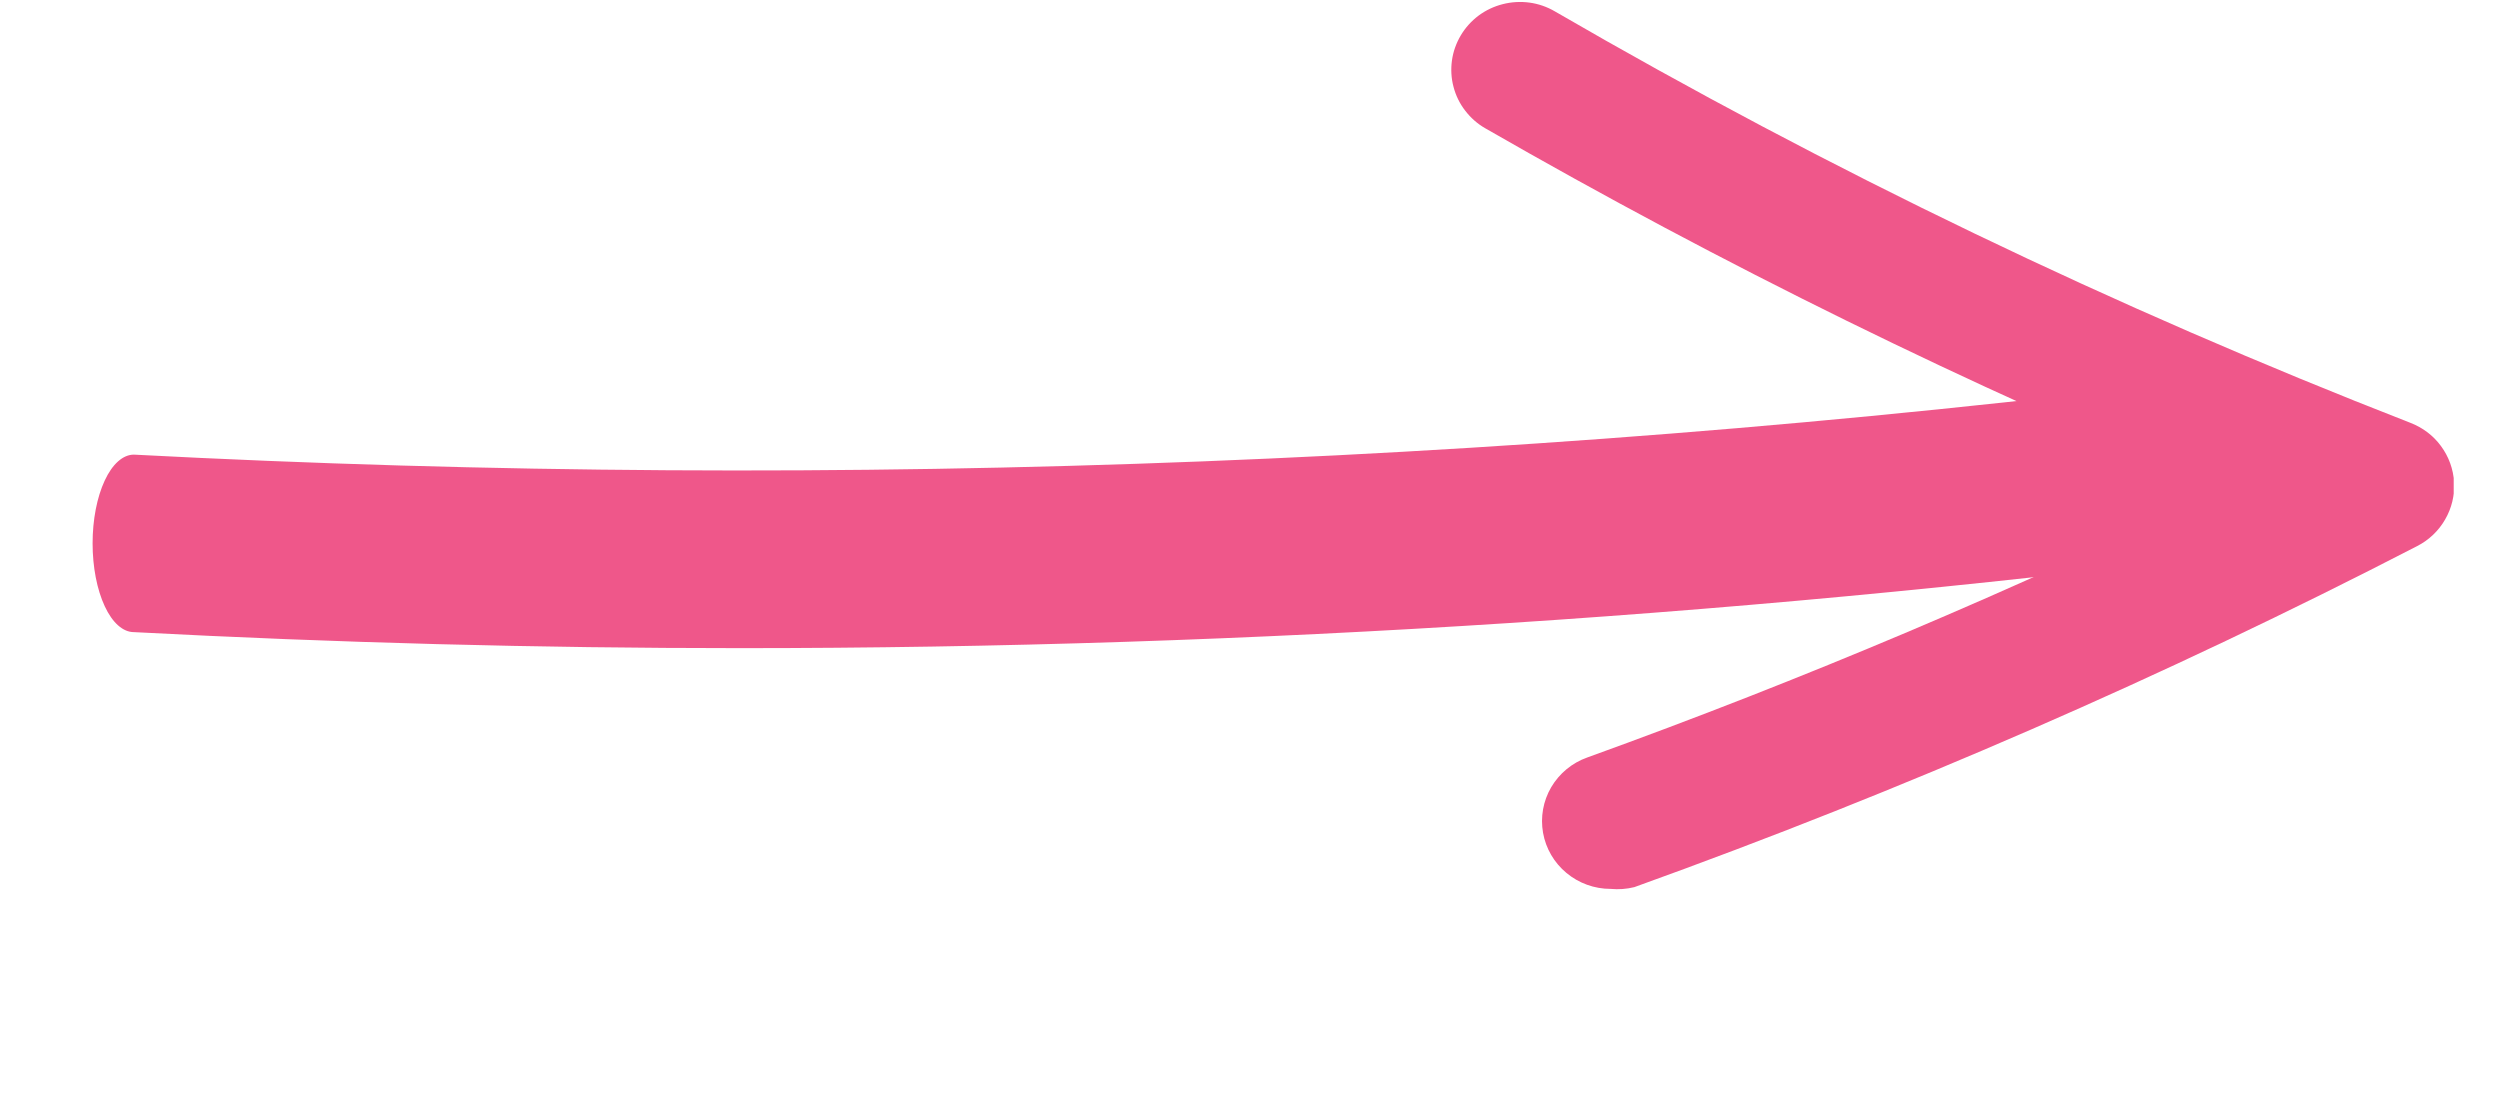
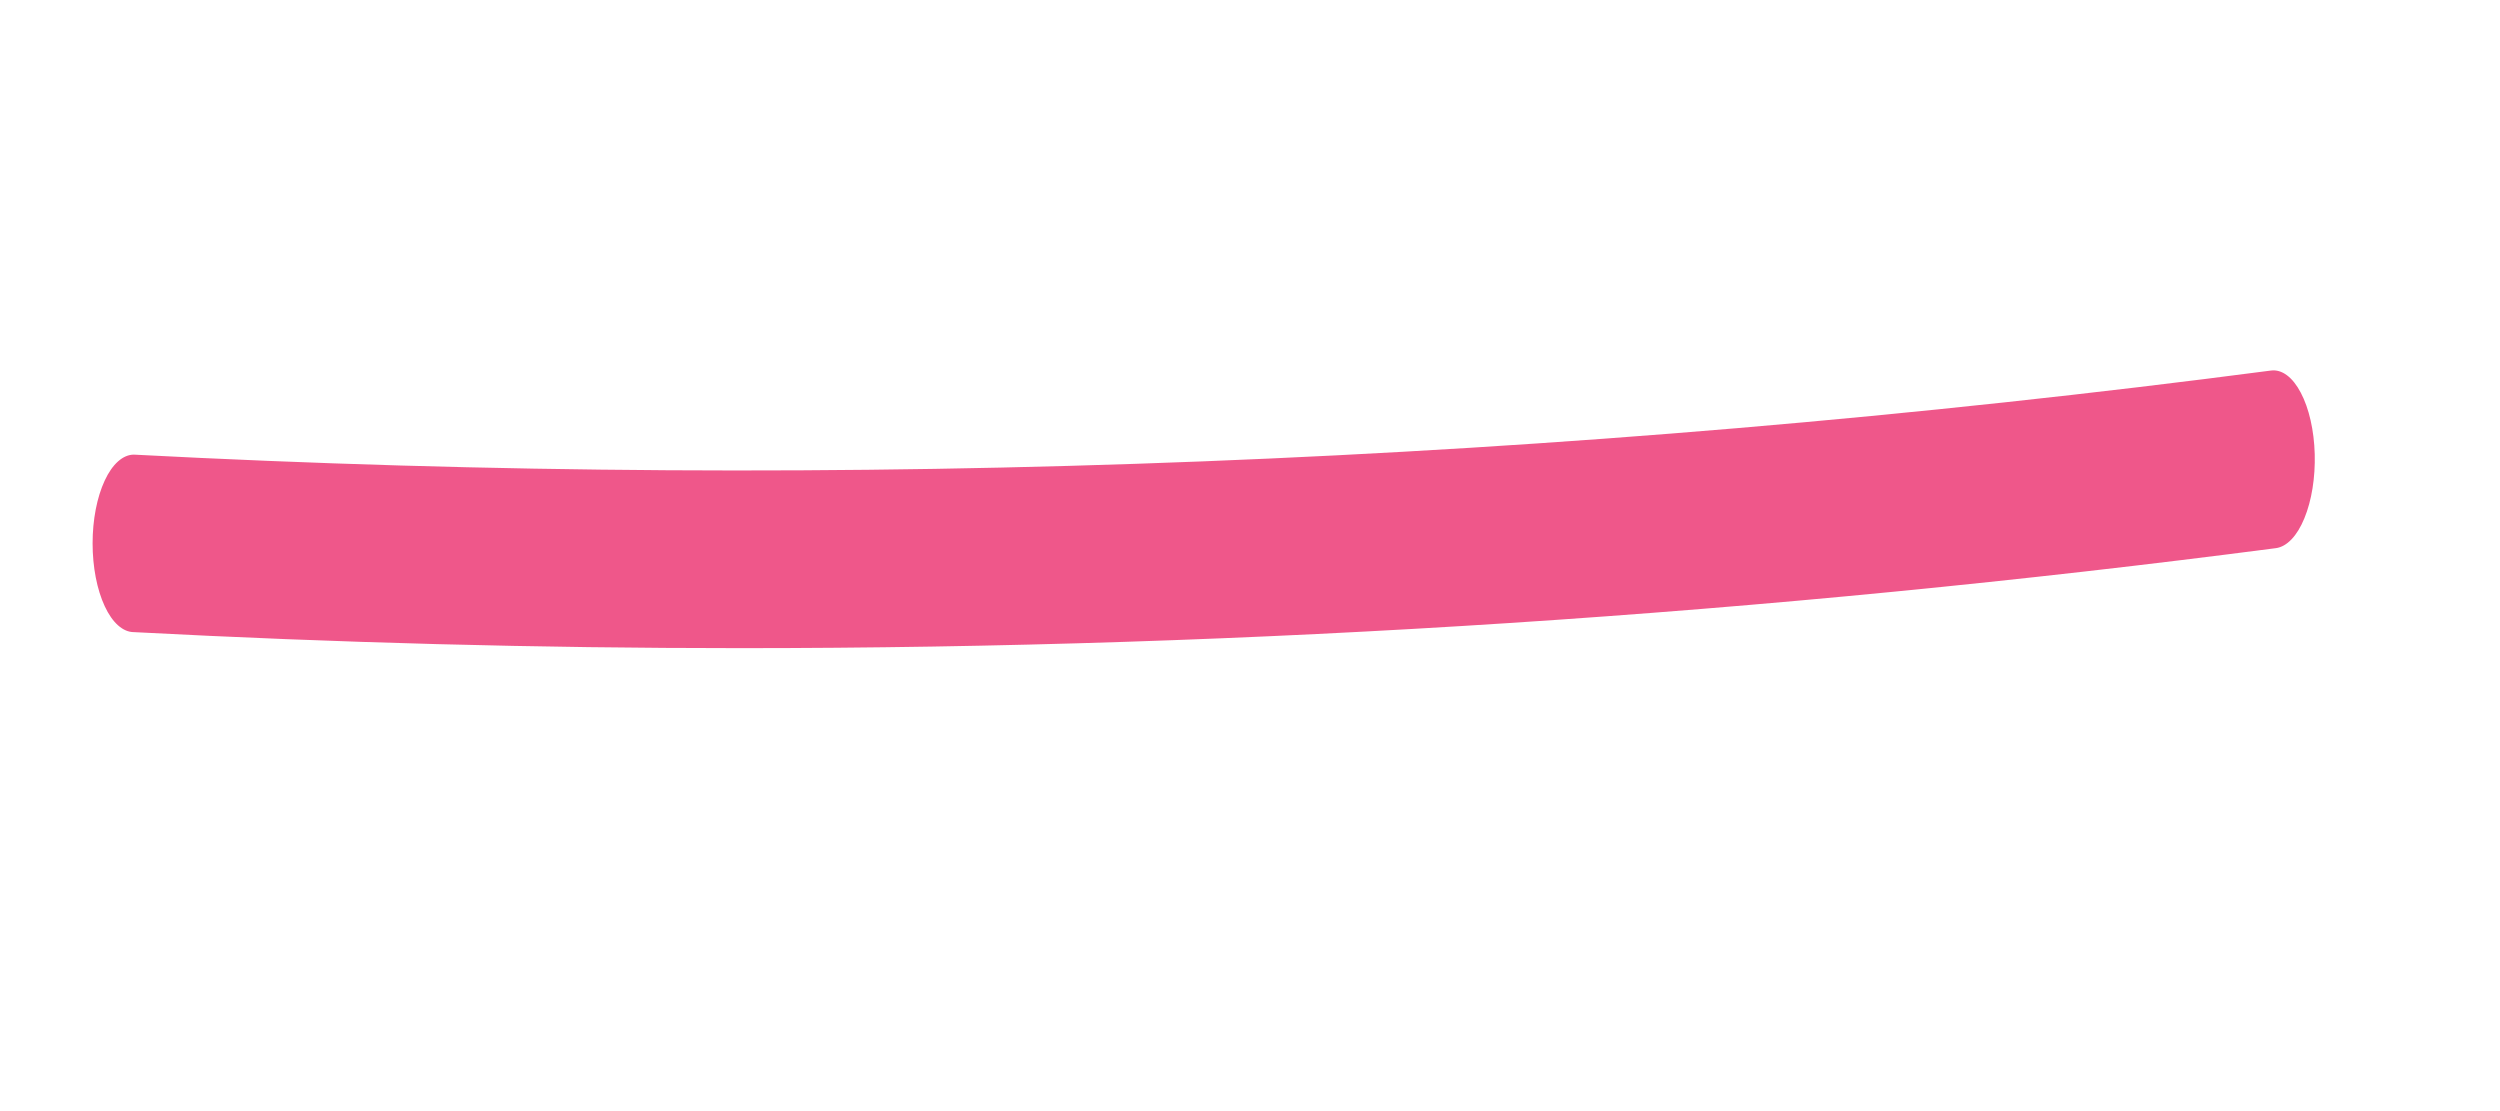
<svg xmlns="http://www.w3.org/2000/svg" width="27" height="12" viewBox="0 0 27 12" fill="none">
  <g clip-path="url(#clip0_18342_25335)">
    <path d="M7.994 7C5.811 7 3.629 6.942 1.446 6.827C1.328 6.827 1.214 6.726 1.131 6.547C1.047 6.367 1 6.123 1 5.868C1 5.614 1.047 5.37 1.131 5.19C1.214 5.011 1.328 4.91 1.446 4.91C9.107 5.312 16.872 5.005 24.526 4.002C24.644 3.986 24.761 4.073 24.849 4.242C24.938 4.411 24.992 4.649 24.999 4.903C25.006 5.157 24.966 5.407 24.887 5.598C24.809 5.789 24.698 5.904 24.58 5.92C19.089 6.636 13.529 7 7.994 7Z" fill="#EF578A" />
-     <path d="M17.394 9.6C17.22 9.6 17.051 9.539 16.918 9.428C16.785 9.318 16.695 9.164 16.665 8.995C16.635 8.825 16.666 8.651 16.753 8.502C16.841 8.353 16.978 8.239 17.142 8.181C19.473 7.339 21.756 6.373 23.981 5.288C21.25 4.16 18.598 2.856 16.04 1.385C15.956 1.337 15.883 1.272 15.824 1.195C15.765 1.119 15.722 1.031 15.698 0.938C15.673 0.845 15.668 0.748 15.681 0.653C15.694 0.558 15.727 0.466 15.776 0.383C15.825 0.3 15.891 0.227 15.968 0.169C16.046 0.111 16.135 0.069 16.229 0.045C16.323 0.021 16.421 0.015 16.518 0.028C16.614 0.041 16.707 0.073 16.791 0.122C19.75 1.838 22.839 3.323 26.031 4.566C26.164 4.617 26.28 4.704 26.363 4.818C26.447 4.932 26.496 5.068 26.504 5.208C26.512 5.349 26.478 5.489 26.407 5.611C26.337 5.733 26.232 5.833 26.105 5.898C23.373 7.308 20.548 8.538 17.651 9.581C17.567 9.602 17.48 9.608 17.394 9.6Z" fill="#EF578A" />
  </g>
  <defs>
    <clipPath id="clip0_18342_25335">
      <rect width="26" height="12" fill="white" transform="translate(0.5)" />
    </clipPath>
  </defs>
</svg>